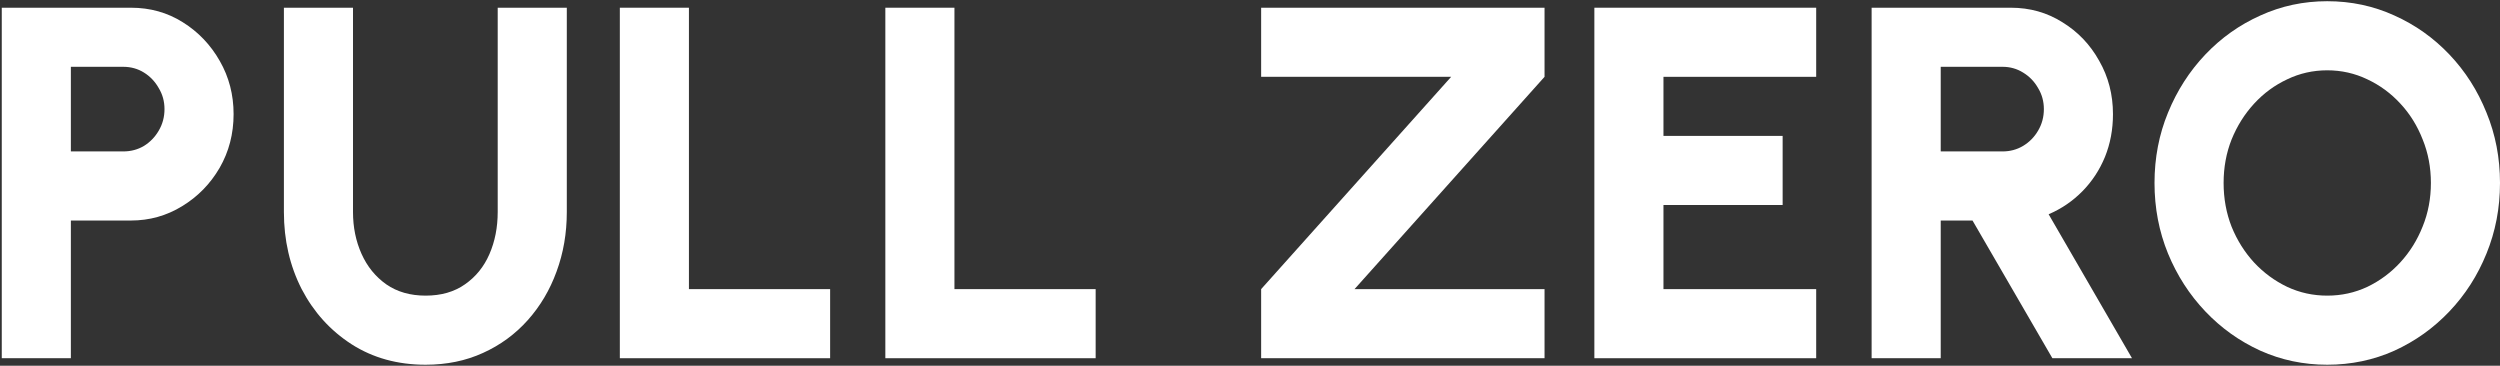
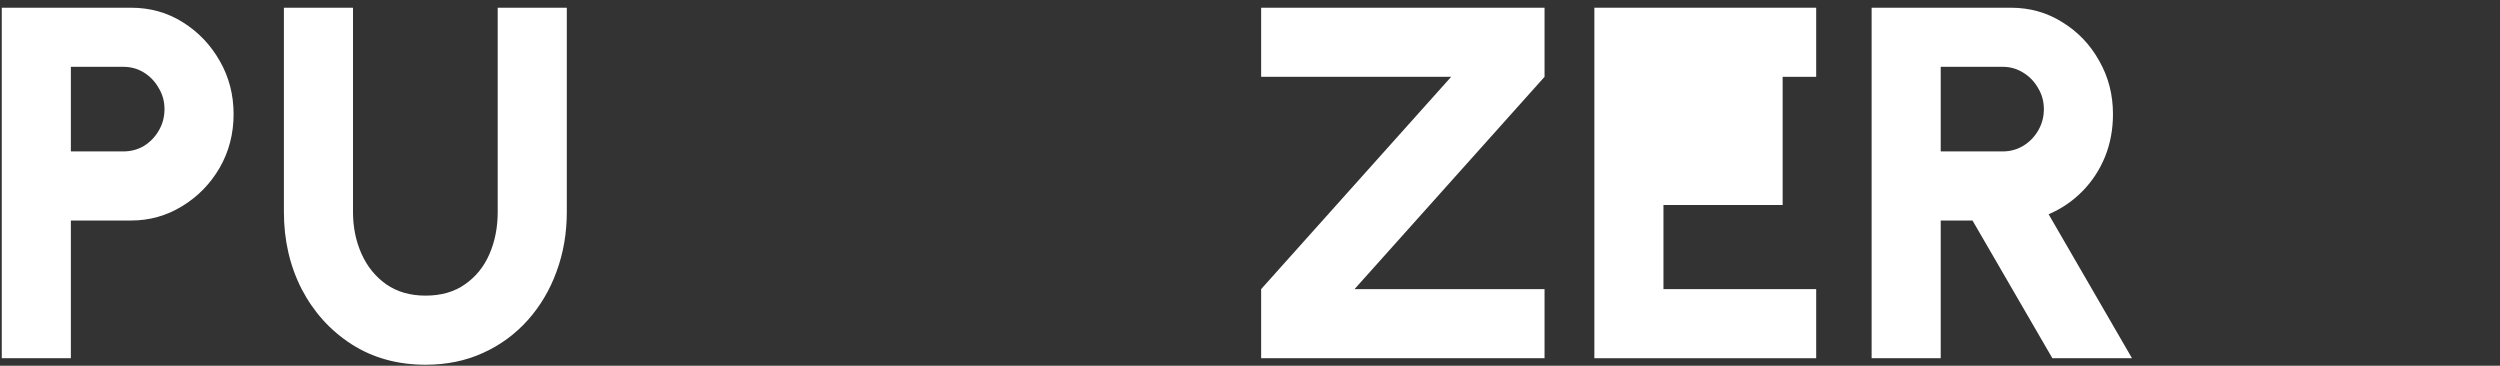
<svg xmlns="http://www.w3.org/2000/svg" width="1326" height="194" viewBox="0 0 1326 194" fill="none">
  <rect x="0" y="0" width="1326" height="194" fill="#333333" stroke="none" />
-   <path d="M1234.37 193.453C1221.8 193.453 1209.98 190.974 1198.92 186.016C1187.85 180.97 1178.11 174.021 1169.7 165.168C1161.29 156.316 1154.7 146.091 1149.92 134.494C1145.14 122.809 1142.75 110.326 1142.75 97.047C1142.75 83.768 1145.14 71.331 1149.92 59.733C1154.7 48.048 1161.29 37.779 1169.7 28.926C1178.11 20.074 1187.85 13.169 1198.92 8.211C1209.98 3.165 1221.8 0.642 1234.37 0.642C1247.03 0.642 1258.89 3.165 1269.96 8.211C1281.03 13.169 1290.76 20.074 1299.17 28.926C1307.58 37.779 1314.14 48.048 1318.83 59.733C1323.61 71.331 1326 83.768 1326 97.047C1326 110.326 1323.61 122.809 1318.83 134.494C1314.14 146.091 1307.58 156.316 1299.17 165.168C1290.76 174.021 1281.03 180.97 1269.96 186.016C1258.89 190.974 1247.03 193.453 1234.37 193.453ZM1234.37 156.803C1241.9 156.803 1248.98 155.253 1255.62 152.155C1262.26 148.968 1268.1 144.63 1273.15 139.142C1278.19 133.653 1282.13 127.323 1284.97 120.153C1287.89 112.982 1289.35 105.28 1289.35 97.047C1289.35 88.814 1287.89 81.113 1284.97 73.942C1282.13 66.683 1278.19 60.353 1273.15 54.953C1268.1 49.465 1262.26 45.171 1255.62 42.072C1248.98 38.886 1241.9 37.292 1234.37 37.292C1226.85 37.292 1219.77 38.886 1213.13 42.072C1206.49 45.171 1200.64 49.465 1195.6 54.953C1190.55 60.442 1186.57 66.771 1183.65 73.942C1180.81 81.113 1179.4 88.814 1179.4 97.047C1179.4 105.28 1180.81 113.026 1183.65 120.286C1186.57 127.456 1190.55 133.786 1195.6 139.274C1200.64 144.675 1206.49 148.968 1213.13 152.155C1219.77 155.253 1226.85 156.803 1234.37 156.803Z" fill="white" />
  <path d="M992.707 190V4.095H1066.54C1076.63 4.095 1085.75 6.662 1093.89 11.796C1102.13 16.843 1108.63 23.659 1113.41 32.246C1118.28 40.745 1120.72 50.173 1120.72 60.53C1120.72 68.675 1119.3 76.244 1116.47 83.237C1113.63 90.142 1109.65 96.206 1104.52 101.429C1099.38 106.652 1093.41 110.725 1086.59 113.646L1130.81 190H1088.58L1046.22 116.966H1029.36V190H992.707ZM1029.36 80.316H1062.16C1066.14 80.316 1069.77 79.342 1073.04 77.394C1076.41 75.358 1079.06 72.658 1081.01 69.294C1083.05 65.842 1084.07 62.035 1084.07 57.874C1084.07 53.802 1083.05 50.084 1081.01 46.72C1079.06 43.268 1076.41 40.523 1073.04 38.487C1069.77 36.451 1066.14 35.433 1062.16 35.433H1029.36V80.316Z" fill="white" />
-   <path d="M845.652 190V4.095H963.304V40.745H882.302V72.083H945.51V108.733H882.302V153.35H963.304V190H845.652Z" fill="white" />
+   <path d="M845.652 190V4.095H963.304V40.745H882.302H945.51V108.733H882.302V153.35H963.304V190H845.652Z" fill="white" />
  <path d="M668.908 190V153.35L769.695 40.745H668.908V4.095H819.226V40.745L718.439 153.35H819.226V190H668.908Z" fill="white" />
-   <path d="M469.588 190V4.095H506.238V153.35H581.131V190H469.588Z" fill="white" />
-   <path d="M328.758 190V4.095H365.408V153.35H440.301V190H328.758Z" fill="white" />
  <path d="M225.741 193.453C210.868 193.453 197.767 189.823 186.435 182.564C175.192 175.305 166.384 165.567 160.01 153.35C153.725 141.045 150.582 127.412 150.582 112.451V4.095H187.232V112.451C187.232 120.507 188.737 127.899 191.747 134.627C194.757 141.355 199.139 146.755 204.893 150.827C210.647 154.811 217.596 156.803 225.741 156.803C233.974 156.803 240.923 154.811 246.589 150.827C252.343 146.843 256.681 141.488 259.602 134.76C262.524 128.032 263.984 120.595 263.984 112.451V4.095H300.634V112.451C300.634 123.694 298.819 134.228 295.19 144.055C291.649 153.793 286.558 162.38 279.919 169.816C273.28 177.252 265.356 183.051 256.15 187.211C247.031 191.372 236.895 193.453 225.741 193.453Z" fill="white" />
  <path d="M0.936 190V4.095H69.455C79.635 4.095 88.798 6.662 96.942 11.796C105.175 16.931 111.726 23.792 116.595 32.379C121.464 40.877 123.899 50.261 123.899 60.53C123.899 70.976 121.42 80.493 116.462 89.08C111.505 97.579 104.865 104.351 96.544 109.397C88.311 114.443 79.281 116.966 69.455 116.966H37.585V190H0.936ZM37.585 80.316H65.338C69.411 80.316 73.085 79.342 76.36 77.394C79.635 75.358 82.247 72.658 84.195 69.294C86.231 65.842 87.249 62.035 87.249 57.874C87.249 53.802 86.231 50.084 84.195 46.72C82.247 43.268 79.635 40.523 76.36 38.487C73.085 36.451 69.411 35.433 65.338 35.433H37.585V80.316Z" fill="white" />
</svg>